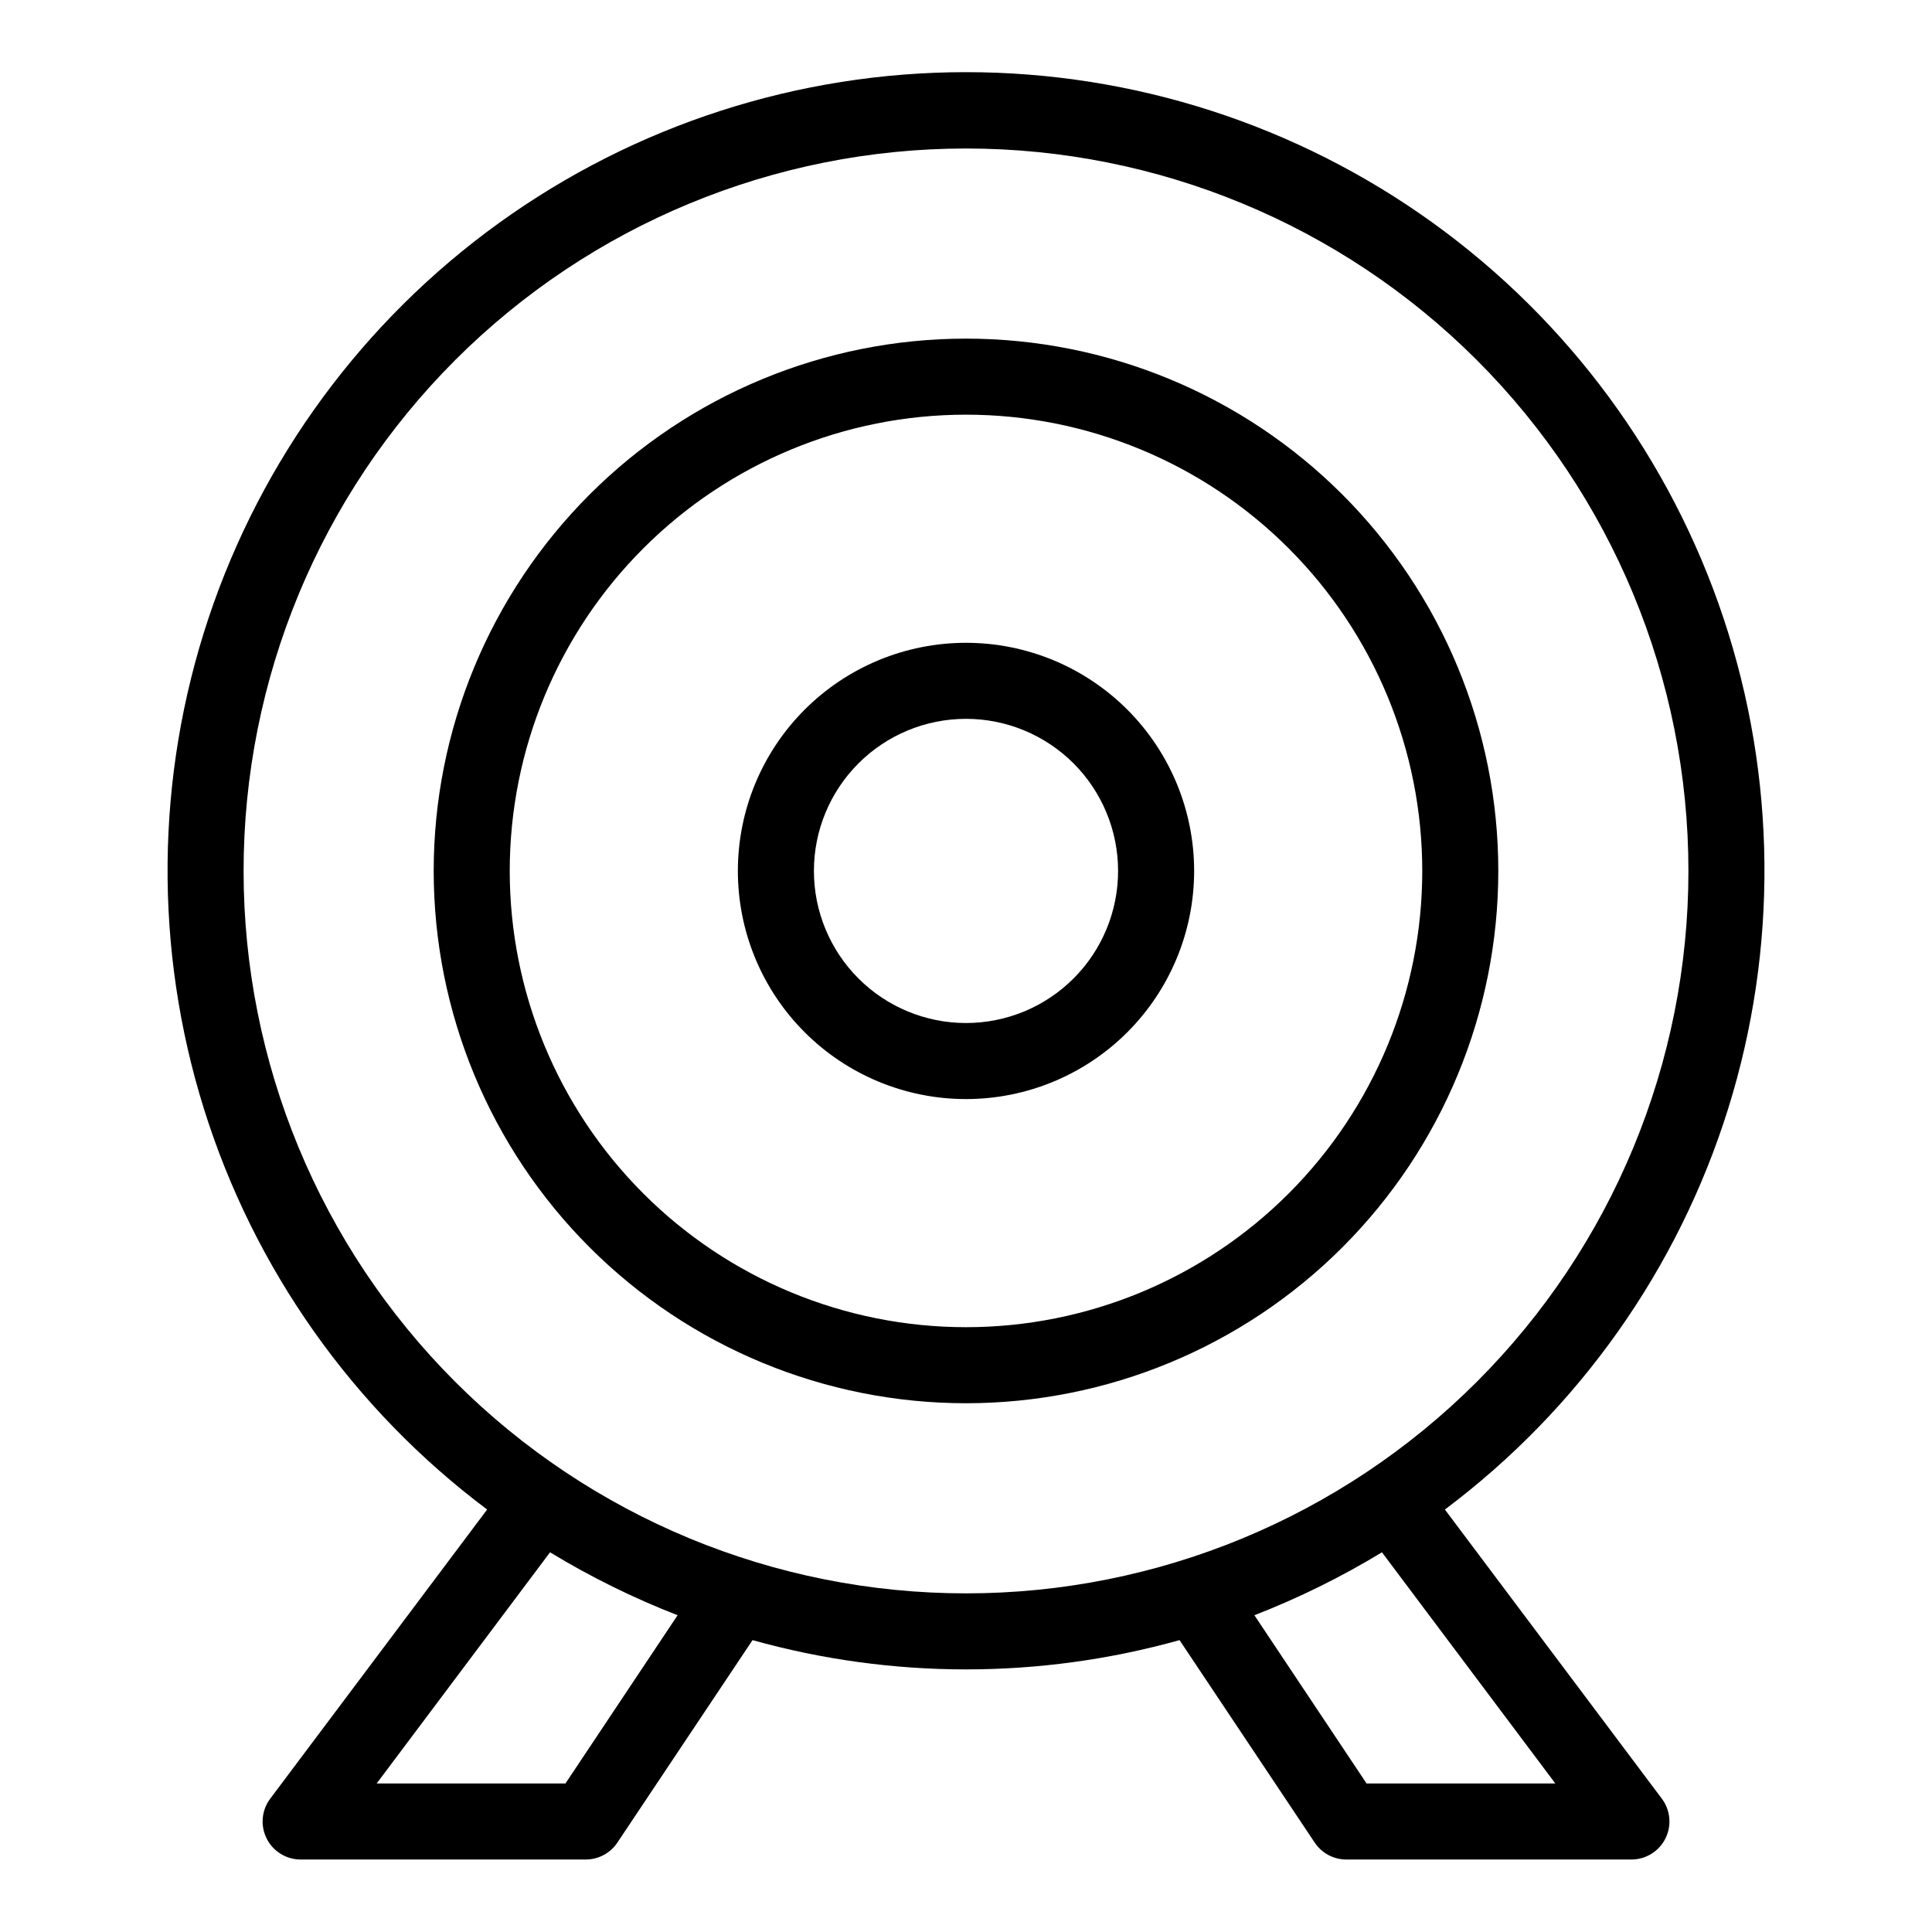
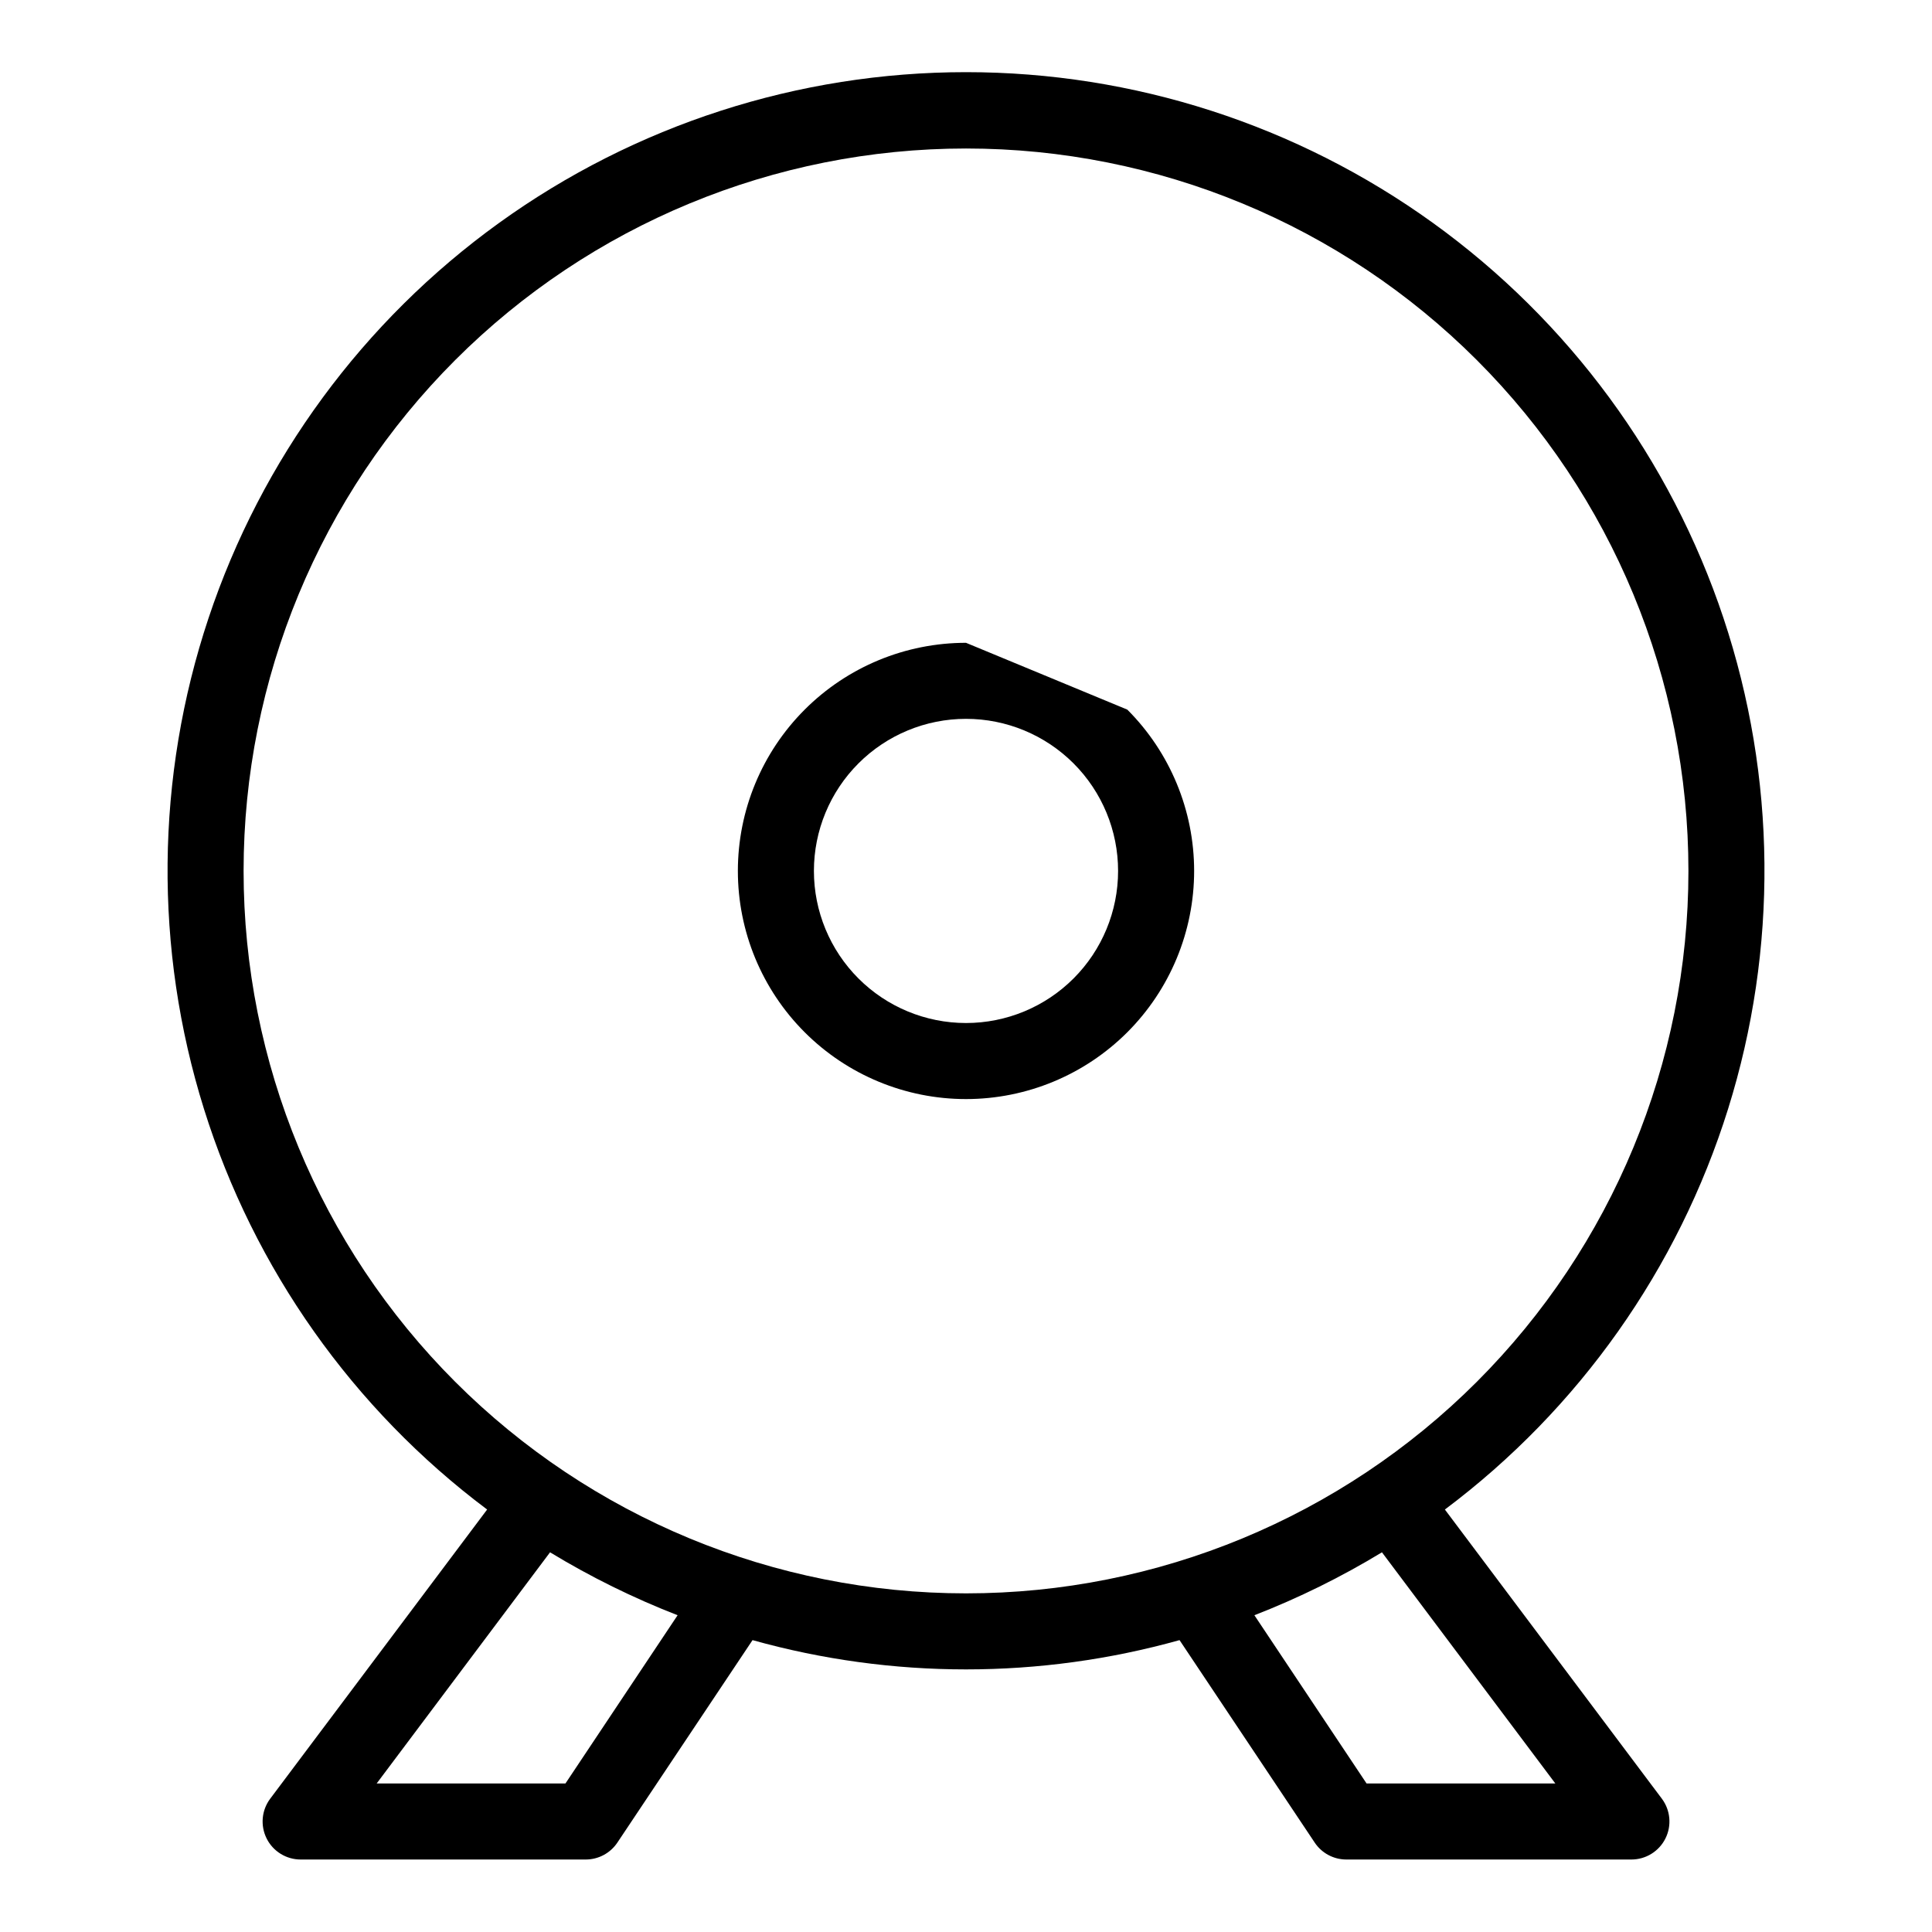
<svg xmlns="http://www.w3.org/2000/svg" fill="#000000" width="800px" height="800px" version="1.1" viewBox="144 144 512 512">
  <g>
-     <path d="m400 233.74c-37.414 0-73.297 14.863-99.75 41.316-26.457 26.457-41.316 62.336-41.316 99.75 0 37.414 14.859 73.293 41.316 99.75 26.453 26.453 62.336 41.316 99.75 41.316 37.41 0 73.293-14.863 99.746-41.316 26.457-26.457 41.32-62.336 41.32-99.75 0-37.414-14.863-73.293-41.32-99.75-26.453-26.453-62.336-41.316-99.746-41.316zm0 261.98c-32.07 0-62.824-12.738-85.5-35.414-22.676-22.676-35.414-53.434-35.414-85.5 0-32.07 12.738-62.824 35.414-85.5 22.676-22.676 53.43-35.414 85.5-35.414 32.066 0 62.82 12.738 85.496 35.414 22.676 22.676 35.418 53.43 35.418 85.5 0 32.066-12.742 62.824-35.418 85.5-22.676 22.676-53.43 35.414-85.496 35.414z" />
-     <path d="m400 314.35c-16.035 0-31.414 6.367-42.75 17.707-11.34 11.336-17.707 26.715-17.707 42.75s6.367 31.41 17.707 42.75c11.336 11.336 26.715 17.707 42.75 17.707 16.031 0 31.41-6.371 42.75-17.707 11.336-11.34 17.707-26.715 17.707-42.75s-6.371-31.414-17.707-42.75c-11.34-11.34-26.719-17.707-42.75-17.707zm0 100.76c-10.691 0-20.941-4.246-28.5-11.805s-11.805-17.812-11.805-28.5c0-10.691 4.246-20.941 11.805-28.5s17.809-11.805 28.5-11.805c10.688 0 20.941 4.246 28.5 11.805s11.805 17.809 11.805 28.5c0 10.688-4.246 20.941-11.805 28.5s-17.812 11.805-28.5 11.805z" />
+     <path d="m400 314.35c-16.035 0-31.414 6.367-42.75 17.707-11.34 11.336-17.707 26.715-17.707 42.75s6.367 31.41 17.707 42.75c11.336 11.336 26.715 17.707 42.75 17.707 16.031 0 31.41-6.371 42.75-17.707 11.336-11.34 17.707-26.715 17.707-42.75s-6.371-31.414-17.707-42.75zm0 100.76c-10.691 0-20.941-4.246-28.5-11.805s-11.805-17.812-11.805-28.5c0-10.691 4.246-20.941 11.805-28.5s17.809-11.805 28.5-11.805c10.688 0 20.941 4.246 28.5 11.805s11.805 17.809 11.805 28.5c0 10.688-4.246 20.941-11.805 28.5s-17.812 11.805-28.5 11.805z" />
    <path d="m526.91 544.04c35.543-26.641 61.801-63.789 75.055-106.18 13.25-42.391 12.828-87.879-1.211-130.02-14.039-42.141-40.984-78.793-77.016-104.77-36.027-25.973-79.32-39.949-123.73-39.949-44.418 0-87.707 13.977-123.74 39.949-36.031 25.973-62.977 62.625-77.016 104.77-14.039 42.141-14.461 87.629-1.207 130.02 13.25 42.395 39.508 79.543 75.051 106.18l-57.484 76.629c-2.293 3.051-2.66 7.137-0.953 10.551 1.707 3.414 5.195 5.57 9.012 5.57h75.574c3.359-0.008 6.496-1.688 8.363-4.484l35.82-53.656c37.008 10.344 76.145 10.344 113.16 0l35.82 53.656c1.863 2.797 5 4.477 8.363 4.484h75.57c3.816 0 7.305-2.156 9.012-5.57s1.34-7.5-0.949-10.551zm-233.06 72.598h-50.031l45.949-61.262c10.758 6.535 22.07 12.117 33.805 16.676zm-85.297-241.83c0-50.777 20.172-99.473 56.074-135.38s84.598-56.074 135.38-56.074c50.773 0 99.469 20.172 135.37 56.074 35.906 35.902 56.074 84.598 56.074 135.38 0 50.773-20.168 99.469-56.074 135.38-35.902 35.902-84.598 56.07-135.37 56.07-50.777 0-99.473-20.168-135.38-56.07-35.902-35.906-56.074-84.602-56.074-135.38zm297.6 241.83-29.727-44.586c11.734-4.559 23.047-10.141 33.805-16.676l45.949 61.262z" />
  </g>
</svg>